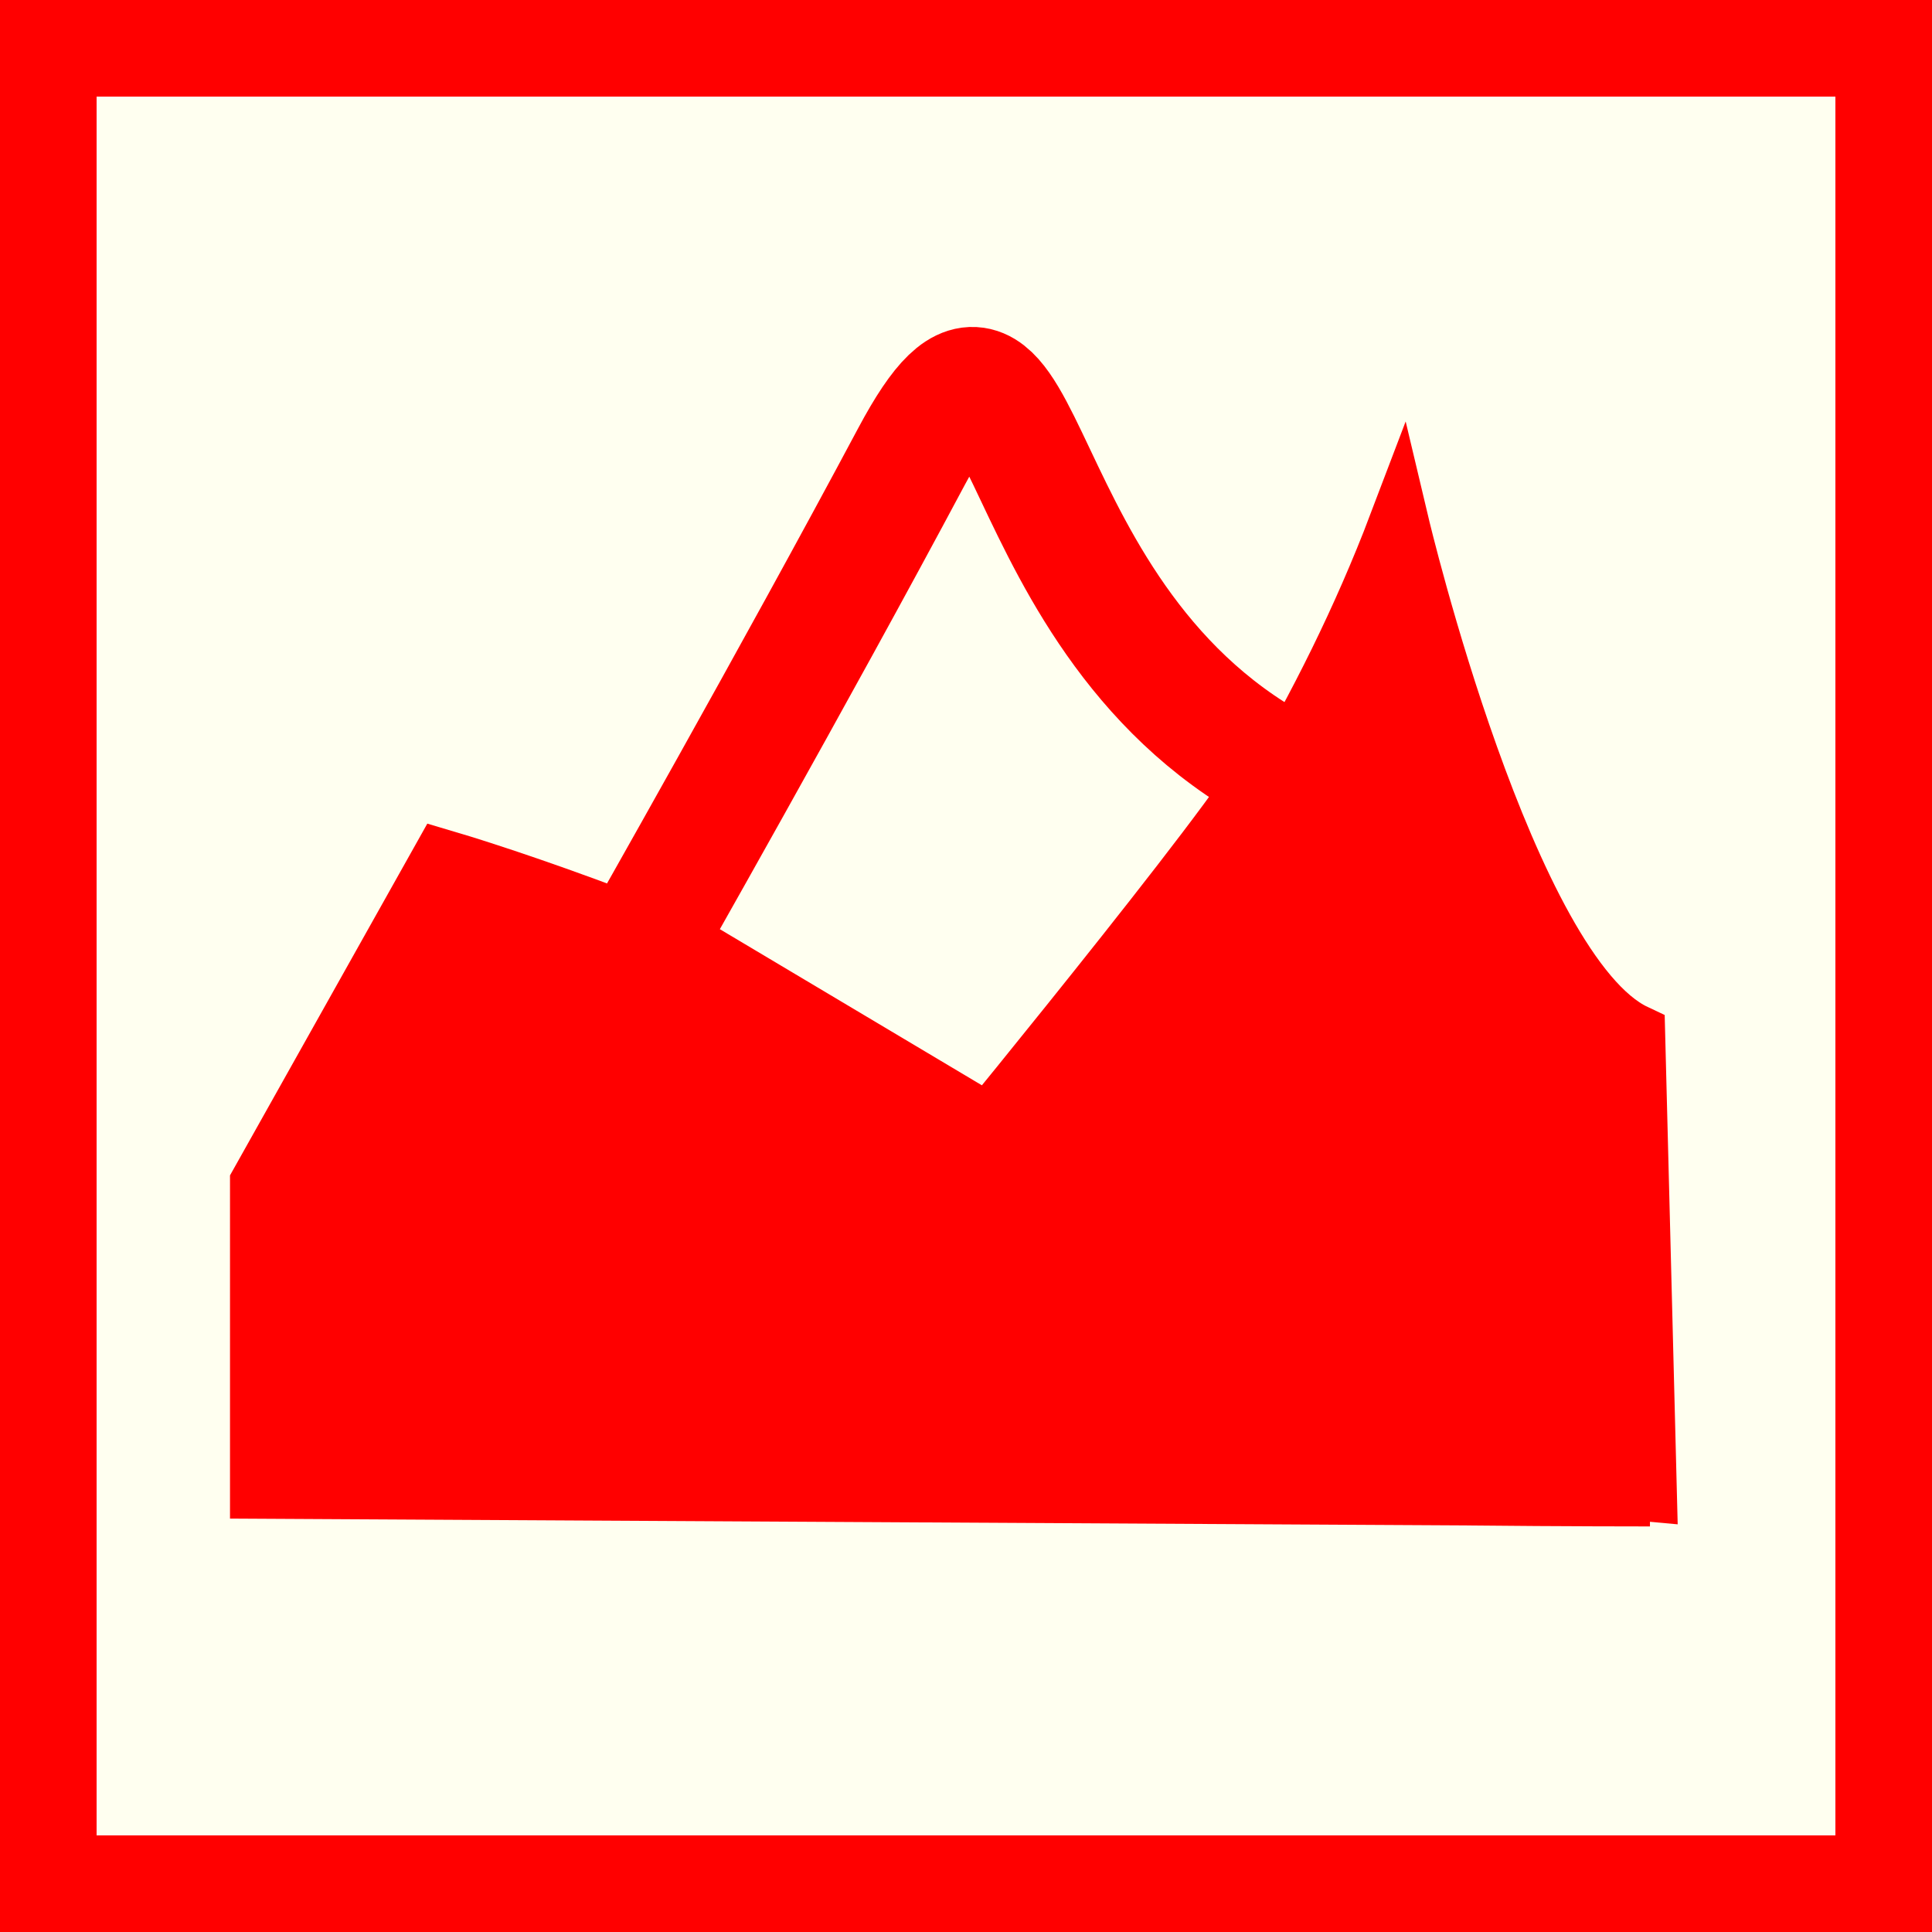
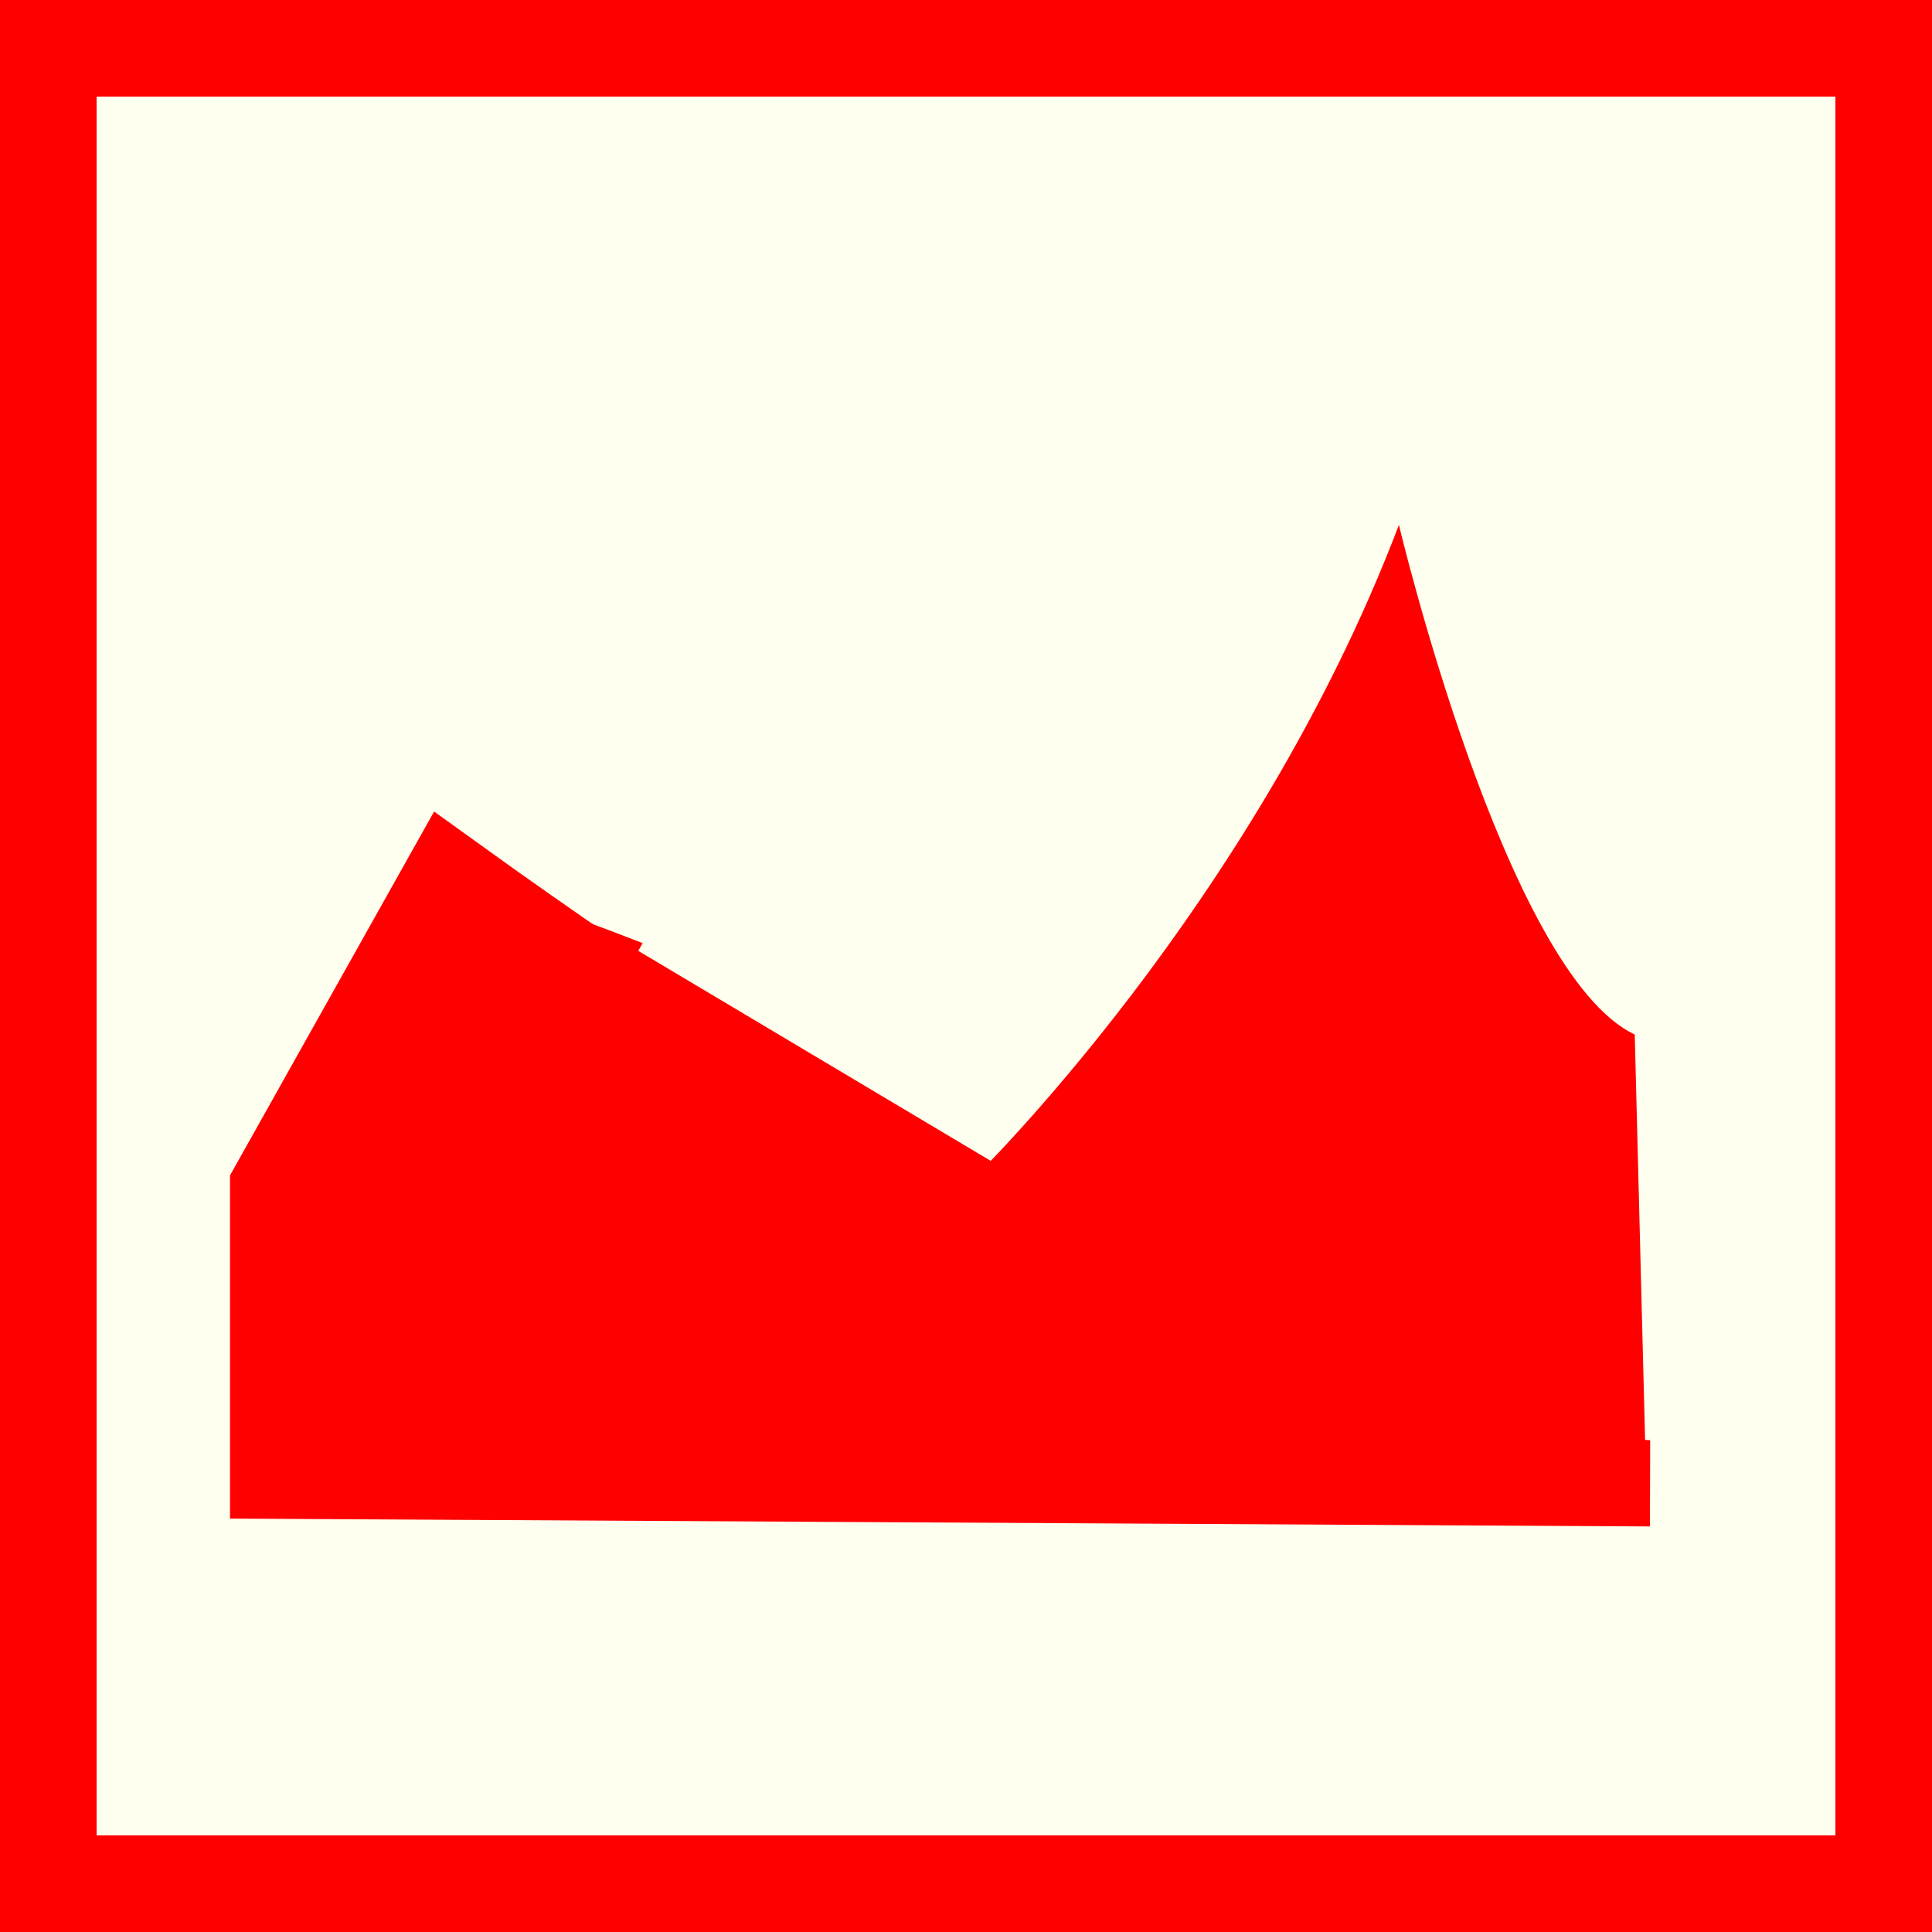
<svg xmlns="http://www.w3.org/2000/svg" version="1.1" id="Ebene_1" x="0px" y="0px" width="100px" height="100px" viewBox="0 0 100 100" enable-background="new 0 0 100 100" xml:space="preserve">
  <rect fill-rule="evenodd" clip-rule="evenodd" fill="#FF0000" width="100" height="100" />
  <polygon fill="#FFFFF0" points="5,5 95,5 95,95 5,95 5,5 " />
  <path fill-rule="evenodd" clip-rule="evenodd" fill="#FF0000" d="M85.401,76.776l-71.264-0.394V61.421l9.055-16.143  c0,0,43.704,12.975,43.704,31.104C66.896,76.776,85.401,76.776,85.401,76.776z" />
-   <path fill-rule="evenodd" clip-rule="evenodd" fill="none" stroke="#FF0000" stroke-width="4.464" stroke-miterlimit="3.864" d="  M85.401,76.776l-71.264-0.394V61.421l9.055-16.143c0,0,43.704,12.975,43.704,31.104C66.896,76.776,85.401,76.776,85.401,76.776z" />
+   <path fill-rule="evenodd" clip-rule="evenodd" fill="none" stroke="#FF0000" stroke-width="4.464" stroke-miterlimit="3.864" d="  M85.401,76.776l-71.264-0.394V61.421l9.055-16.143C66.896,76.776,85.401,76.776,85.401,76.776z" />
  <path fill-rule="evenodd" clip-rule="evenodd" fill="#FFFFF0" d="M33.036,49.216c0,0,8.088-14.233,14.146-25.592  c6.3-11.812,4.184,8.771,19.714,16.537c0.787,0.394-15.355,20.08-15.355,20.08L33.036,49.216z" />
-   <path fill-rule="evenodd" clip-rule="evenodd" fill="none" stroke="#FF0000" stroke-width="6.25" stroke-miterlimit="3.864" d="  M33.036,49.216c0,0,8.088-14.233,14.146-25.592c6.3-11.812,4.184,8.771,19.714,16.537c0.787,0.394-15.355,20.08-15.355,20.08  L33.036,49.216z" />
  <path fill-rule="evenodd" clip-rule="evenodd" fill="#FF0000" d="M85.217,77.17l-0.603-23.623  c-6.693-3.15-12.206-26.38-12.206-26.38c-7.48,19.687-22.048,33.86-22.048,33.86l17.721,14.586L85.217,77.17z" />
-   <path fill-rule="evenodd" clip-rule="evenodd" fill="none" stroke="#FF0000" stroke-width="3.15" stroke-miterlimit="3.864" d="  M85.217,77.17l-0.603-23.623c-6.693-3.15-12.206-26.38-12.206-26.38c-7.48,19.687-22.048,33.86-22.048,33.86l17.721,14.586  L85.217,77.17z" />
</svg>